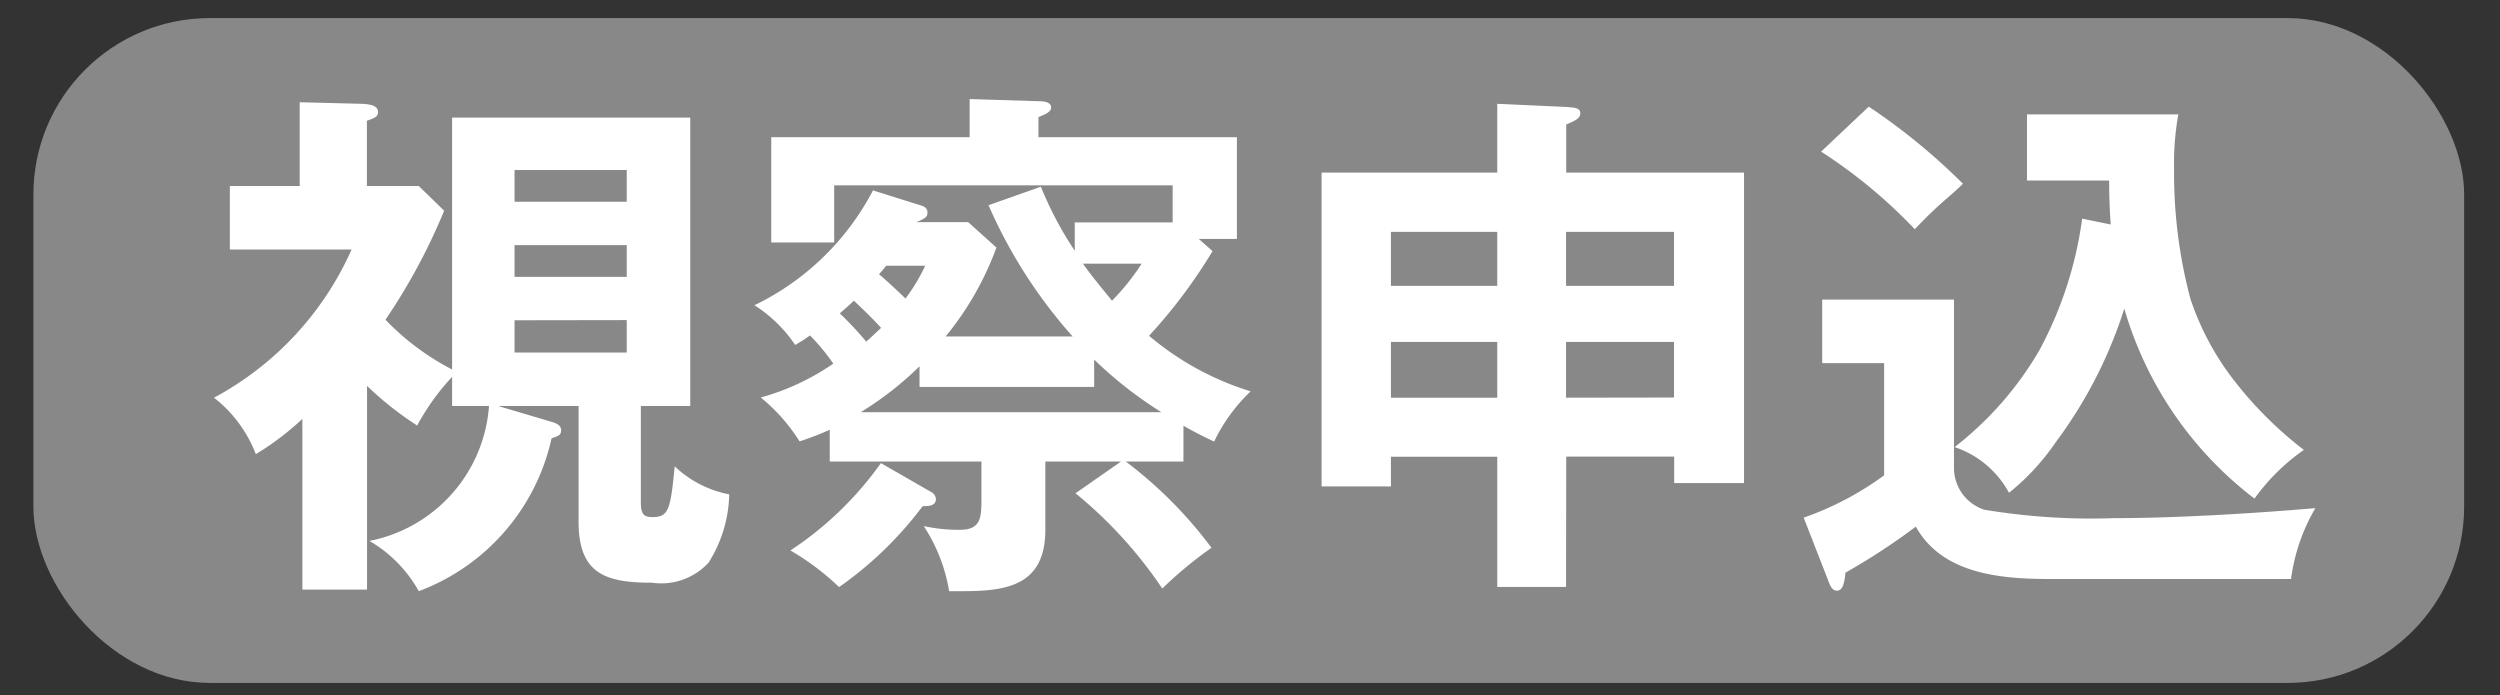
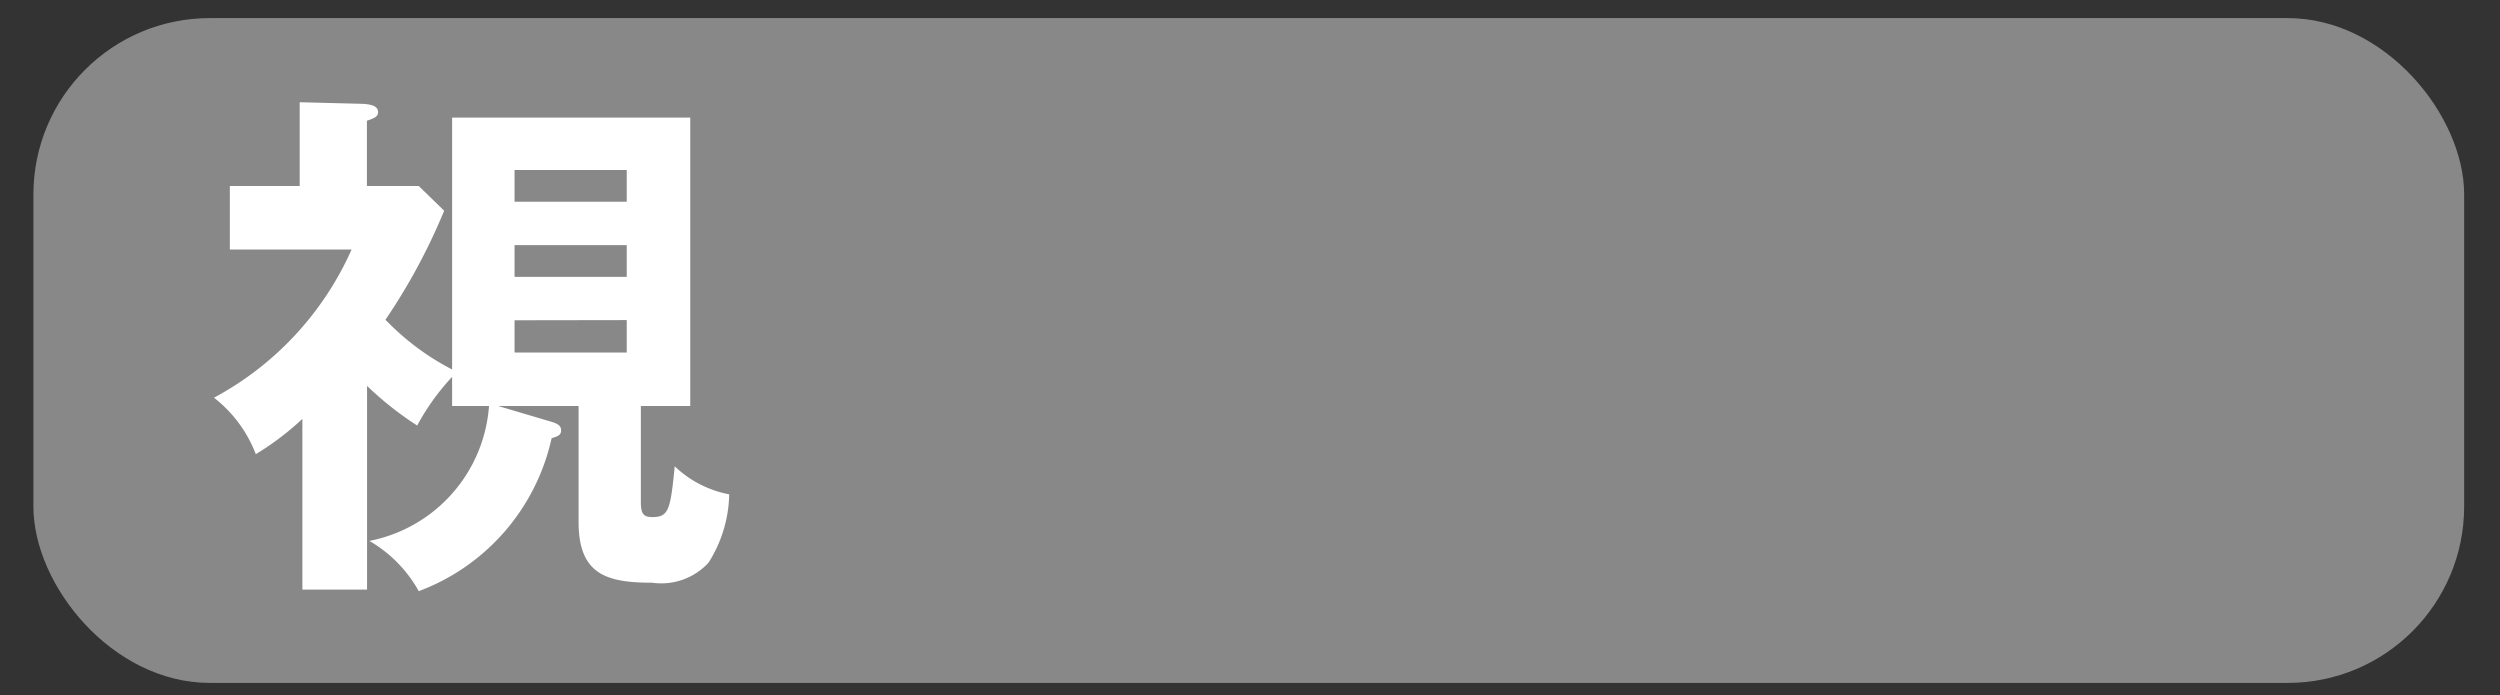
<svg xmlns="http://www.w3.org/2000/svg" width="70.863" height="19.705" viewBox="0 0 70.863 19.705">
  <rect x="0" y="0" width="70.863" height="19.705" fill="#333333" stroke="none" />
  <g id="グループ_3" data-name="グループ 3" transform="translate(0.004 -0.027)">
    <g id="グループ_2" data-name="グループ 2">
      <rect id="長方形_1" data-name="長方形 1" width="68.9" height="18.844" rx="5" transform="translate(0.943 0.54)" fill="#888" />
      <g id="グループ_1" data-name="グループ 1">
        <path id="パス_1" data-name="パス 1" d="M15.631,11.984c.15.046.27.1.27.24s-.09.166-.27.226a6.011,6.011,0,0,1-3.765,4.334,3.751,3.751,0,0,0-1.4-1.425,4.206,4.206,0,0,0,3.391-3.824H12.811V10.71a6.582,6.582,0,0,0-.99,1.379A9.335,9.335,0,0,1,10.4,10.965v5.774H8.567V11.9a7.9,7.9,0,0,1-1.32,1,3.709,3.709,0,0,0-1.185-1.6,8.842,8.842,0,0,0,3.9-4.2H6.511V5.3h1.98V2.925l1.77.045c.3.015.451.075.451.24,0,.12-.1.165-.316.24V5.3h1.47l.72.7a17.087,17.087,0,0,1-1.664,3.09,7.21,7.21,0,0,0,1.889,1.41V3.36h6.75v8.175h-1.4v2.73c0,.344.09.419.33.419.465,0,.51-.225.63-1.439a3.062,3.062,0,0,0,1.545.794,3.754,3.754,0,0,1-.585,1.935,1.817,1.817,0,0,1-1.6.57c-1.305,0-2.085-.24-2.085-1.725V11.535h-2.28Zm2.13-7.139h-3.18v.9h3.18Zm-3.18,2.13v.9h3.18v-.9Zm0,2.13v.915h3.18V9.1Z" fill="#fff" />
-         <path id="パス_2" data-name="パス 2" d="M33.541,13.109H31.906a12.133,12.133,0,0,1,2.43,2.445,11.4,11.4,0,0,0-1.395,1.155,12.4,12.4,0,0,0-2.46-2.7l1.29-.9H29.626v1.936c0,1.6-1.125,1.739-2.355,1.739H26.9a4.794,4.794,0,0,0-.72-1.845,4.651,4.651,0,0,0,1.02.106c.615,0,.615-.361.615-.915V13.109h-4.3v-.9a8.477,8.477,0,0,1-.855.329,5.107,5.107,0,0,0-1.1-1.244,6.787,6.787,0,0,0,2.056-.96,6.063,6.063,0,0,0-.661-.8,3.946,3.946,0,0,1-.42.27,3.927,3.927,0,0,0-1.154-1.125,7.438,7.438,0,0,0,3.36-3.255l1.29.405c.149.045.254.075.254.225,0,.12-.06.165-.315.27h1.47l.8.72a8.636,8.636,0,0,1-1.44,2.52h3.6a14.028,14.028,0,0,1-2.384-3.72l1.484-.525a9.983,9.983,0,0,0,.96,1.815V6.33h2.775V5.28H23.641V6.9H21.857V3.915h5.624V2.835l1.92.06c.12,0,.39,0,.39.18,0,.105-.12.18-.36.27v.57h5.625V6.8h-1.08l.39.345a14.744,14.744,0,0,1-1.8,2.4,8.192,8.192,0,0,0,2.88,1.575,4.832,4.832,0,0,0-1.035,1.424c-.315-.149-.585-.284-.87-.45ZM22.4,15.63a9.618,9.618,0,0,0,2.565-2.476l1.409.81a.249.249,0,0,1,.15.21c0,.2-.224.2-.375.2a10.439,10.439,0,0,1-2.369,2.294A7.2,7.2,0,0,0,22.4,15.63Zm1.8-7.08c-.06.06-.33.3-.4.36a9.525,9.525,0,0,1,.749.8c.106-.09.345-.315.421-.39C24.721,9.045,24.451,8.79,24.2,8.55Zm6.81,1.665v.78h-4.95V10.41a9.348,9.348,0,0,1-1.665,1.3h8.52A11.432,11.432,0,0,1,31.006,10.215ZM26.221,7.56H25.112a2.756,2.756,0,0,1-.2.24c.2.165.615.555.75.69A5.256,5.256,0,0,0,26.221,7.56Zm6.135-.06H30.691c.255.36.54.7.825,1.05A6.293,6.293,0,0,0,32.356,7.5Z" fill="#fff" />
-         <path id="パス_3" data-name="パス 3" d="M44.386,16.664h-1.95v-3.69H39.422v.841H37.457V4.92h4.979V2.97l1.965.09c.285.015.39.045.39.18,0,.12-.1.195-.4.315V4.92h5.04v8.8h-1.98v-.75h-3.06ZM42.436,6.6H39.422V8.13h3.014Zm0,3.12H39.422V11.3h3.014Zm5.01-1.59V6.6h-3.06V8.13Zm0,3.165V9.72h-3.06V11.3Z" fill="#fff" />
-         <path id="パス_4" data-name="パス 4" d="M55.382,8.52v4.769a1.246,1.246,0,0,0,.855,1.185,18.455,18.455,0,0,0,3.689.24c1.74,0,3.975-.135,5.7-.284a5.332,5.332,0,0,0-.69,2.009H58.112c-1.4,0-3.061-.135-3.811-1.485a18.364,18.364,0,0,1-1.995,1.305c-.029.285-.074.51-.239.51-.121,0-.181-.09-.255-.3l-.69-1.769a8.715,8.715,0,0,0,2.28-1.2V10.32H51.647V8.52Zm.254-3.285c-.089.09-.3.285-.48.435a12.192,12.192,0,0,0-.884.855,14.448,14.448,0,0,0-2.656-2.2l1.35-1.275A17.626,17.626,0,0,1,55.636,5.235Zm2.625,7.334a6.63,6.63,0,0,1-1.319,1.426A2.739,2.739,0,0,0,55.4,12.7,9.544,9.544,0,0,0,57.8,9.96a10.908,10.908,0,0,0,1.215-3.735l.81.165c-.03-.4-.045-.825-.045-1.245H57.451V3.27h4.29a7.814,7.814,0,0,0-.12,1.56,13.8,13.8,0,0,0,.465,3.675,7.765,7.765,0,0,0,1.215,2.28A10.922,10.922,0,0,0,65.3,12.78,5.784,5.784,0,0,0,63.9,14.16a10.4,10.4,0,0,1-3.69-5.385A12.809,12.809,0,0,1,58.261,12.569Z" fill="#fff" />
      </g>
    </g>
    <rect id="長方形_2" data-name="長方形 2" width="70.863" height="19.705" transform="translate(-0.004 0.027)" fill="none" />
  </g>
</svg>